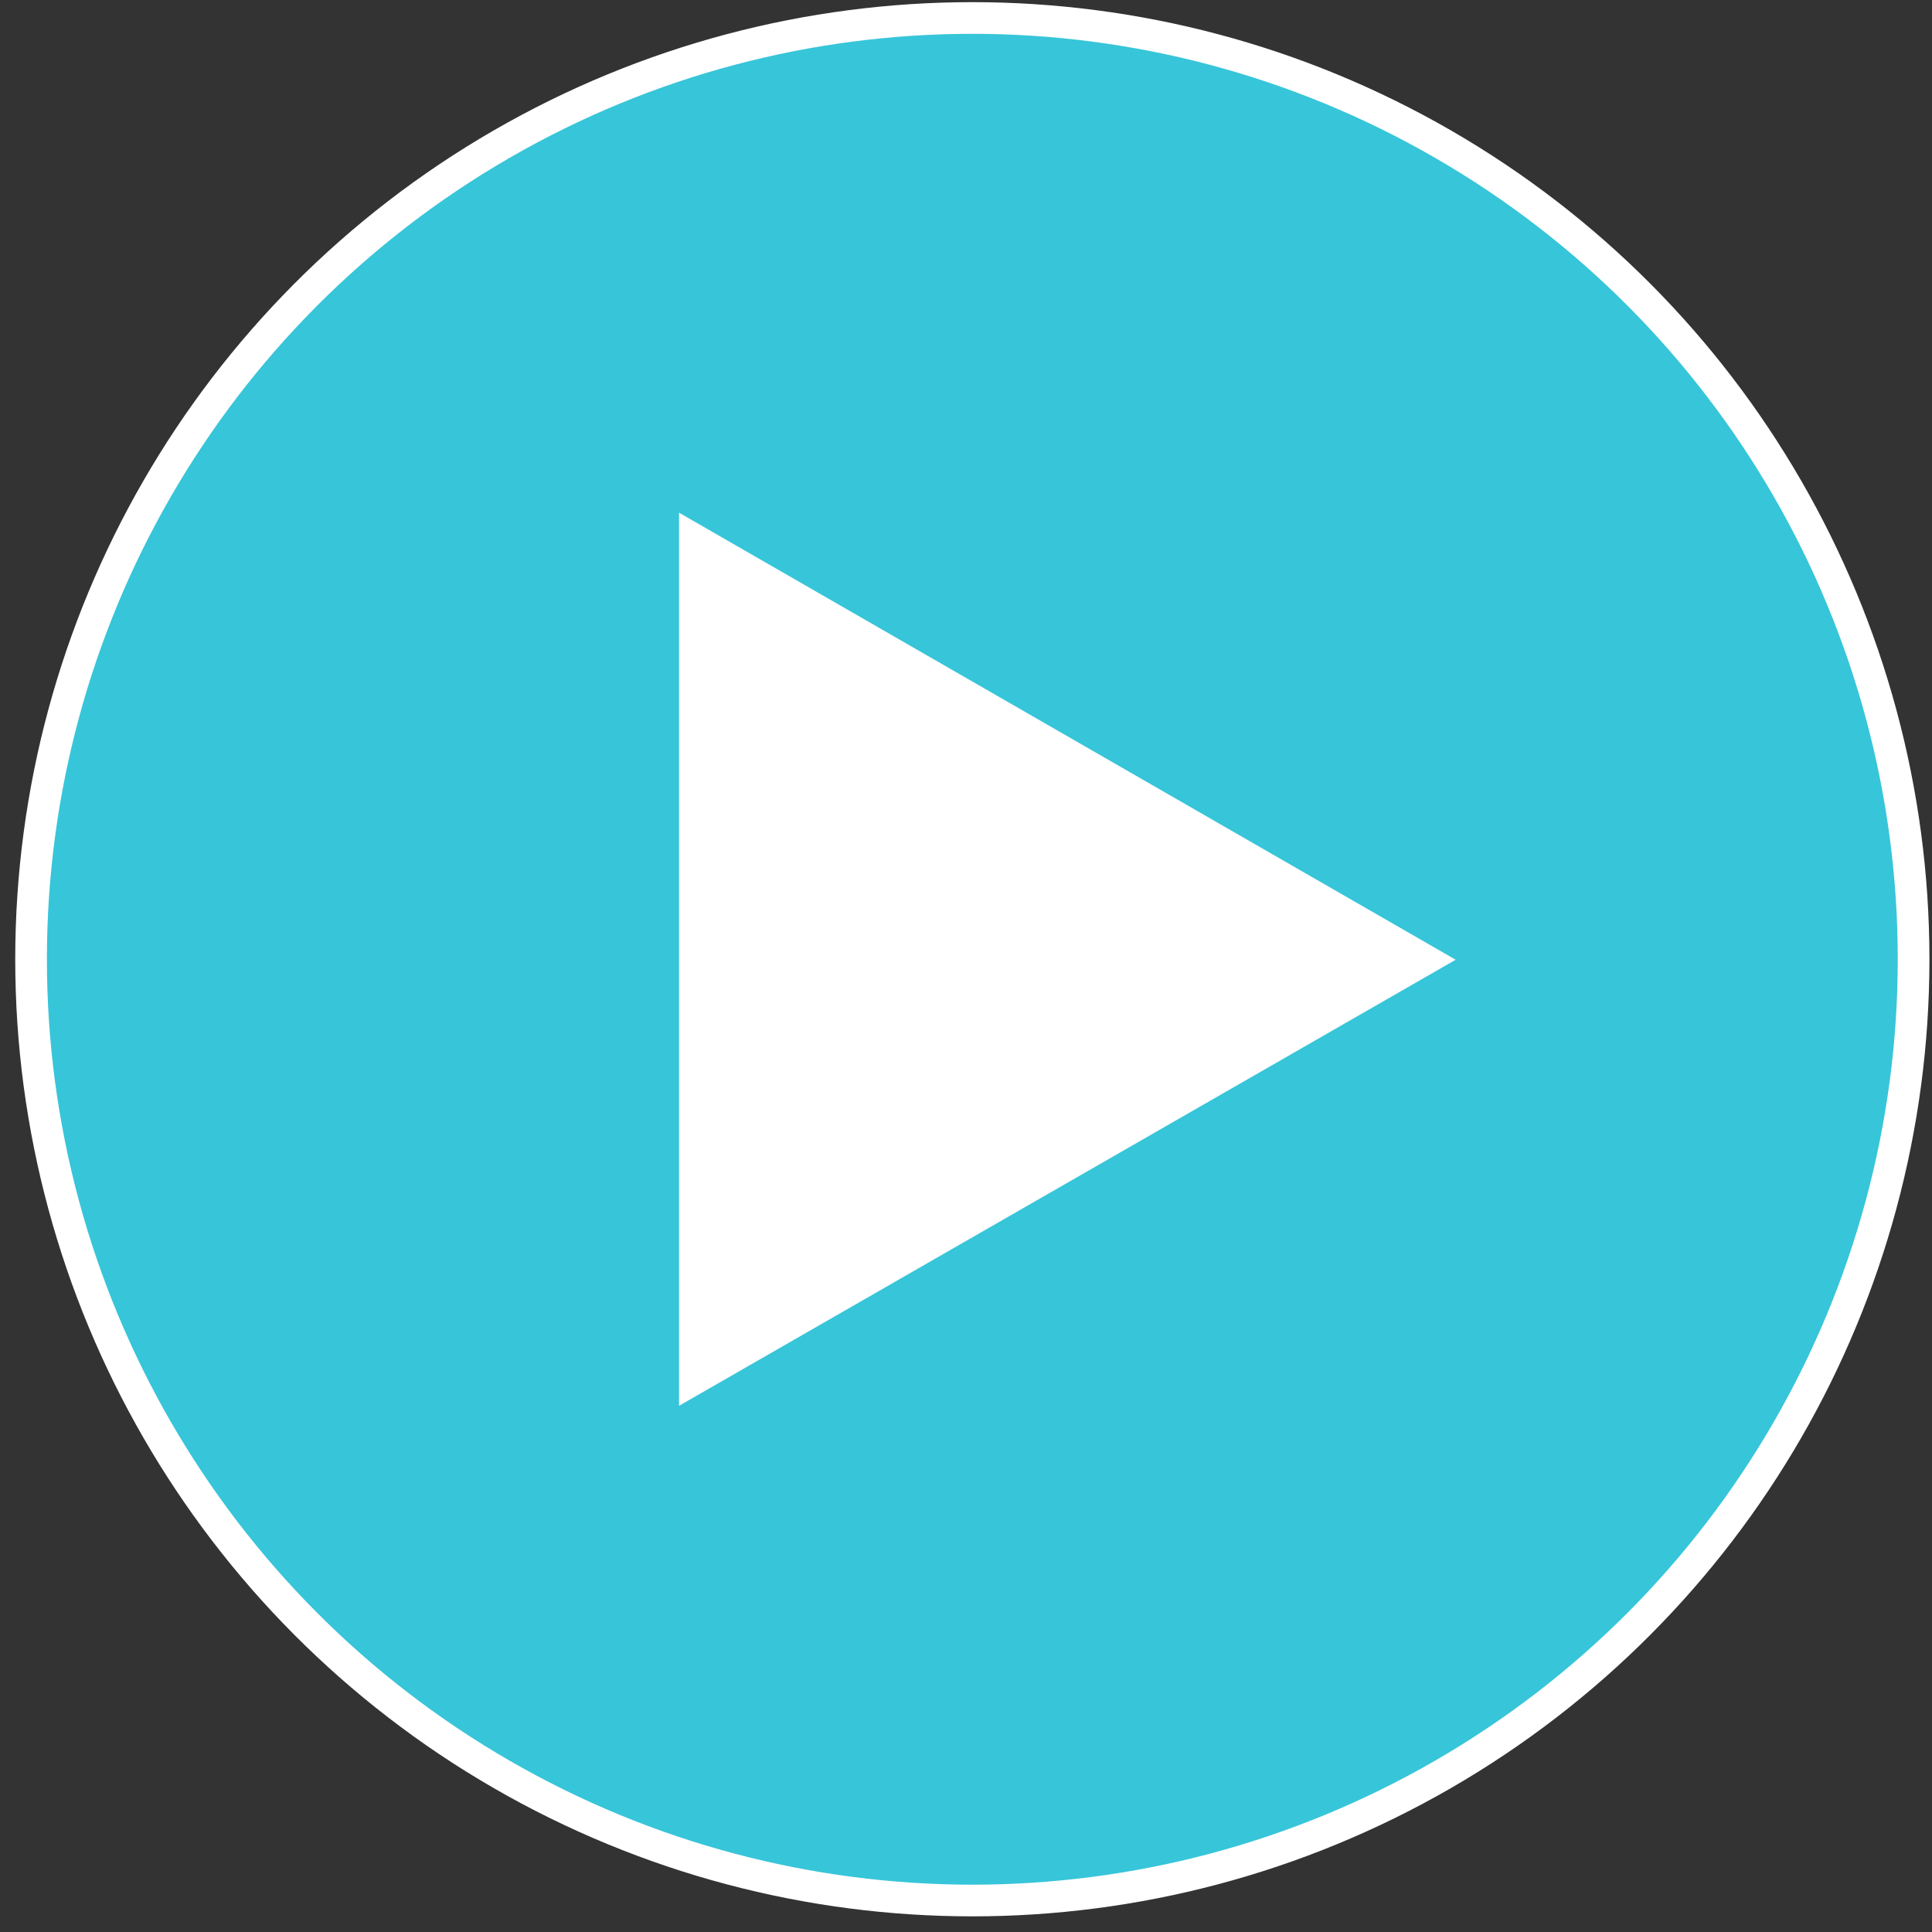
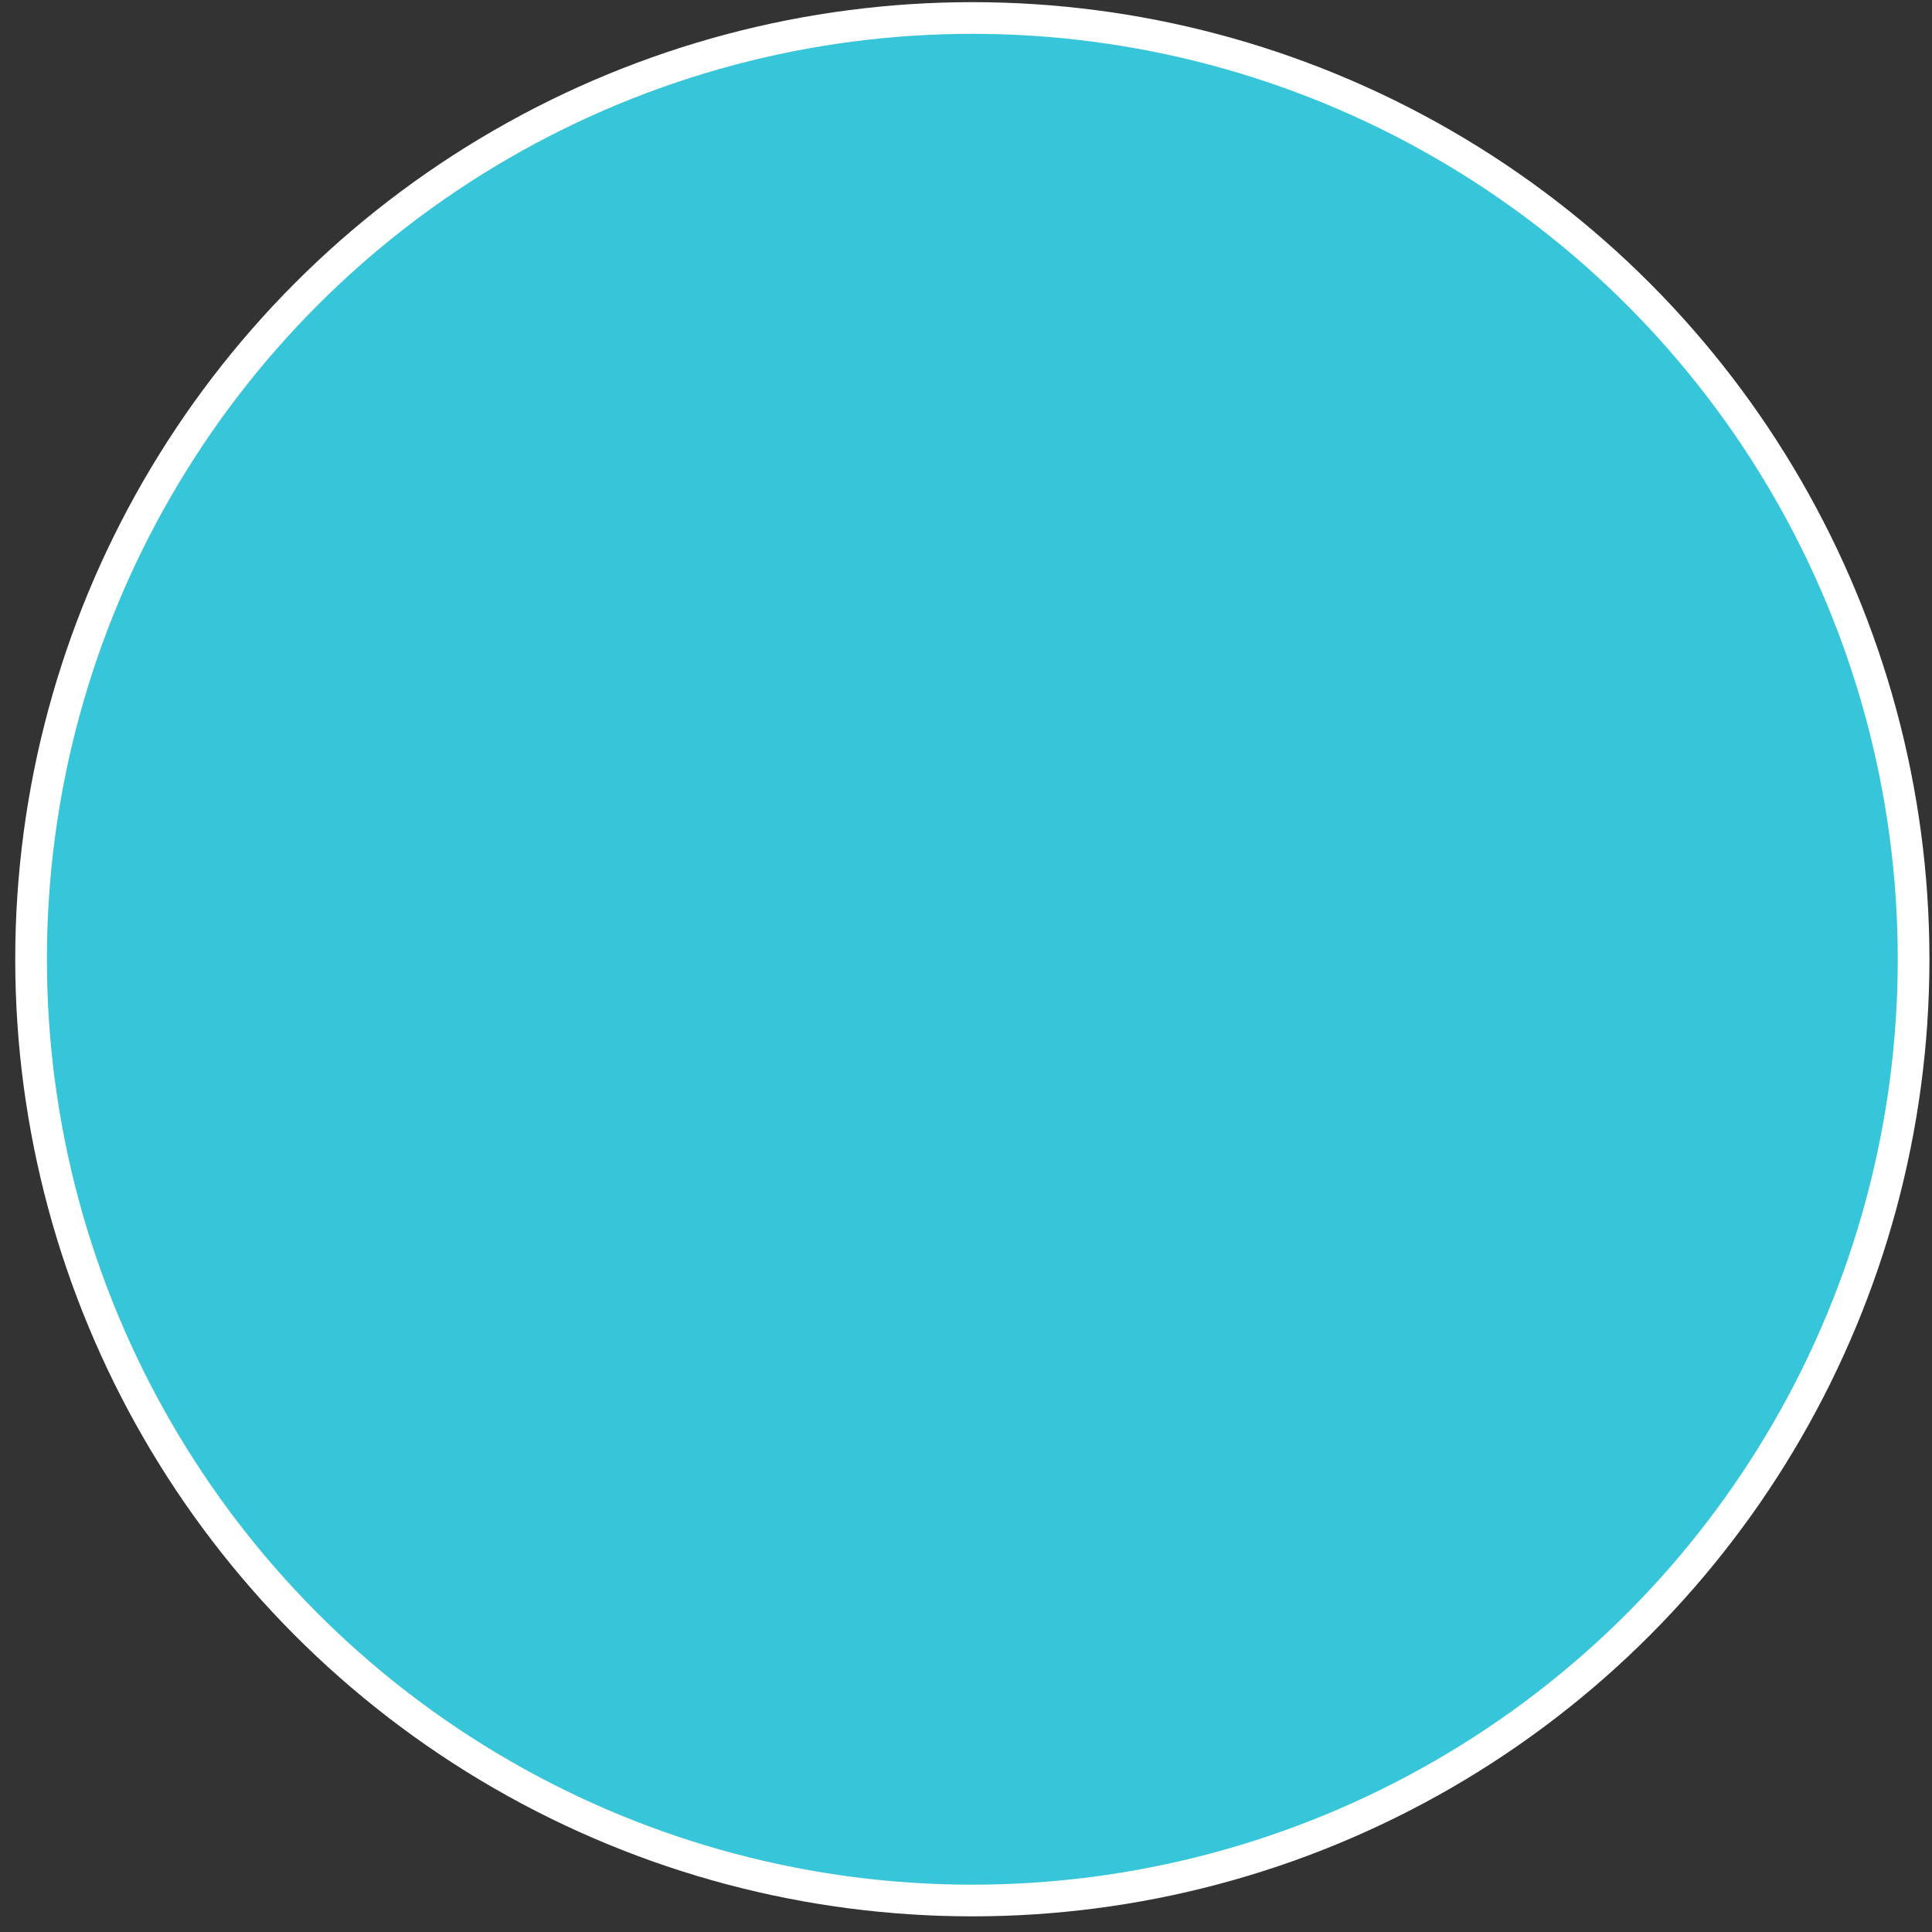
<svg xmlns="http://www.w3.org/2000/svg" width="61" height="61" viewBox="0 0 61 61" fill="none">
  <rect x="0" y="0" width="61" height="61" fill="#333333" stroke="none" />
  <circle cx="30.7" cy="30.287" r="29.719" fill="#37C5D9" stroke="white" />
-   <path d="M21.94 17.052L44.957 30.302L21.94 43.522V17.052Z" fill="white" stroke="white" />
</svg>